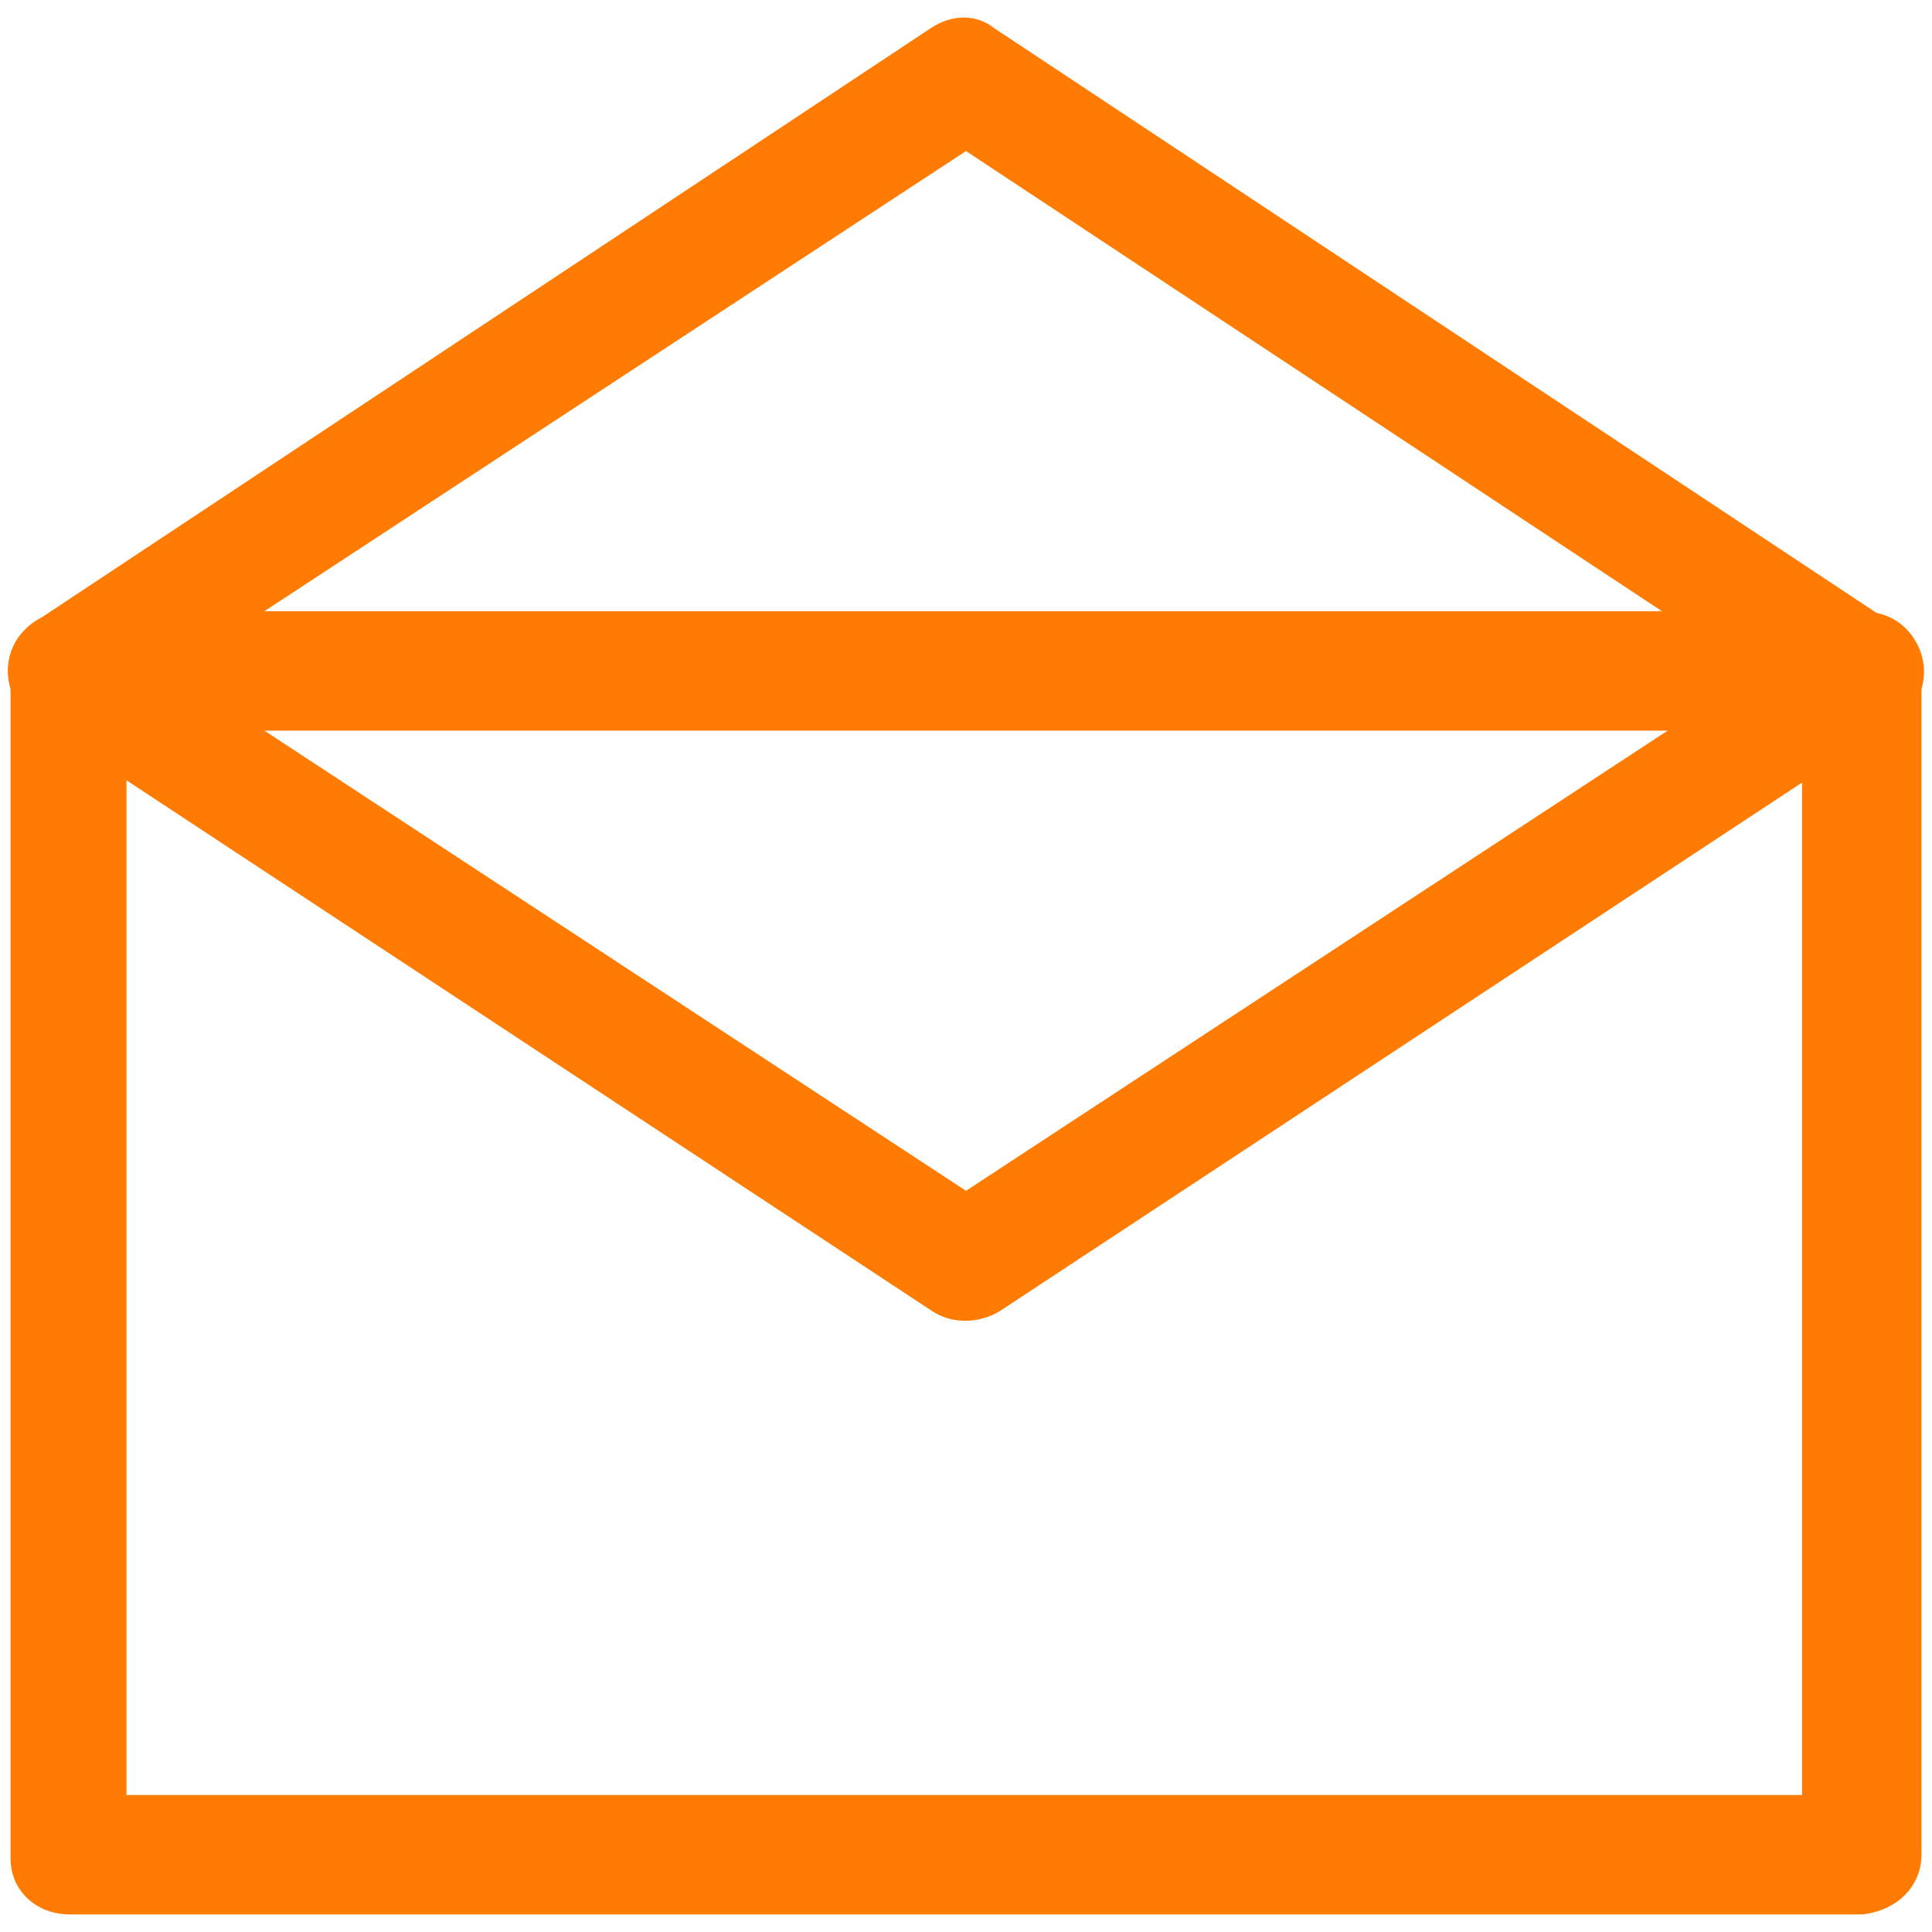
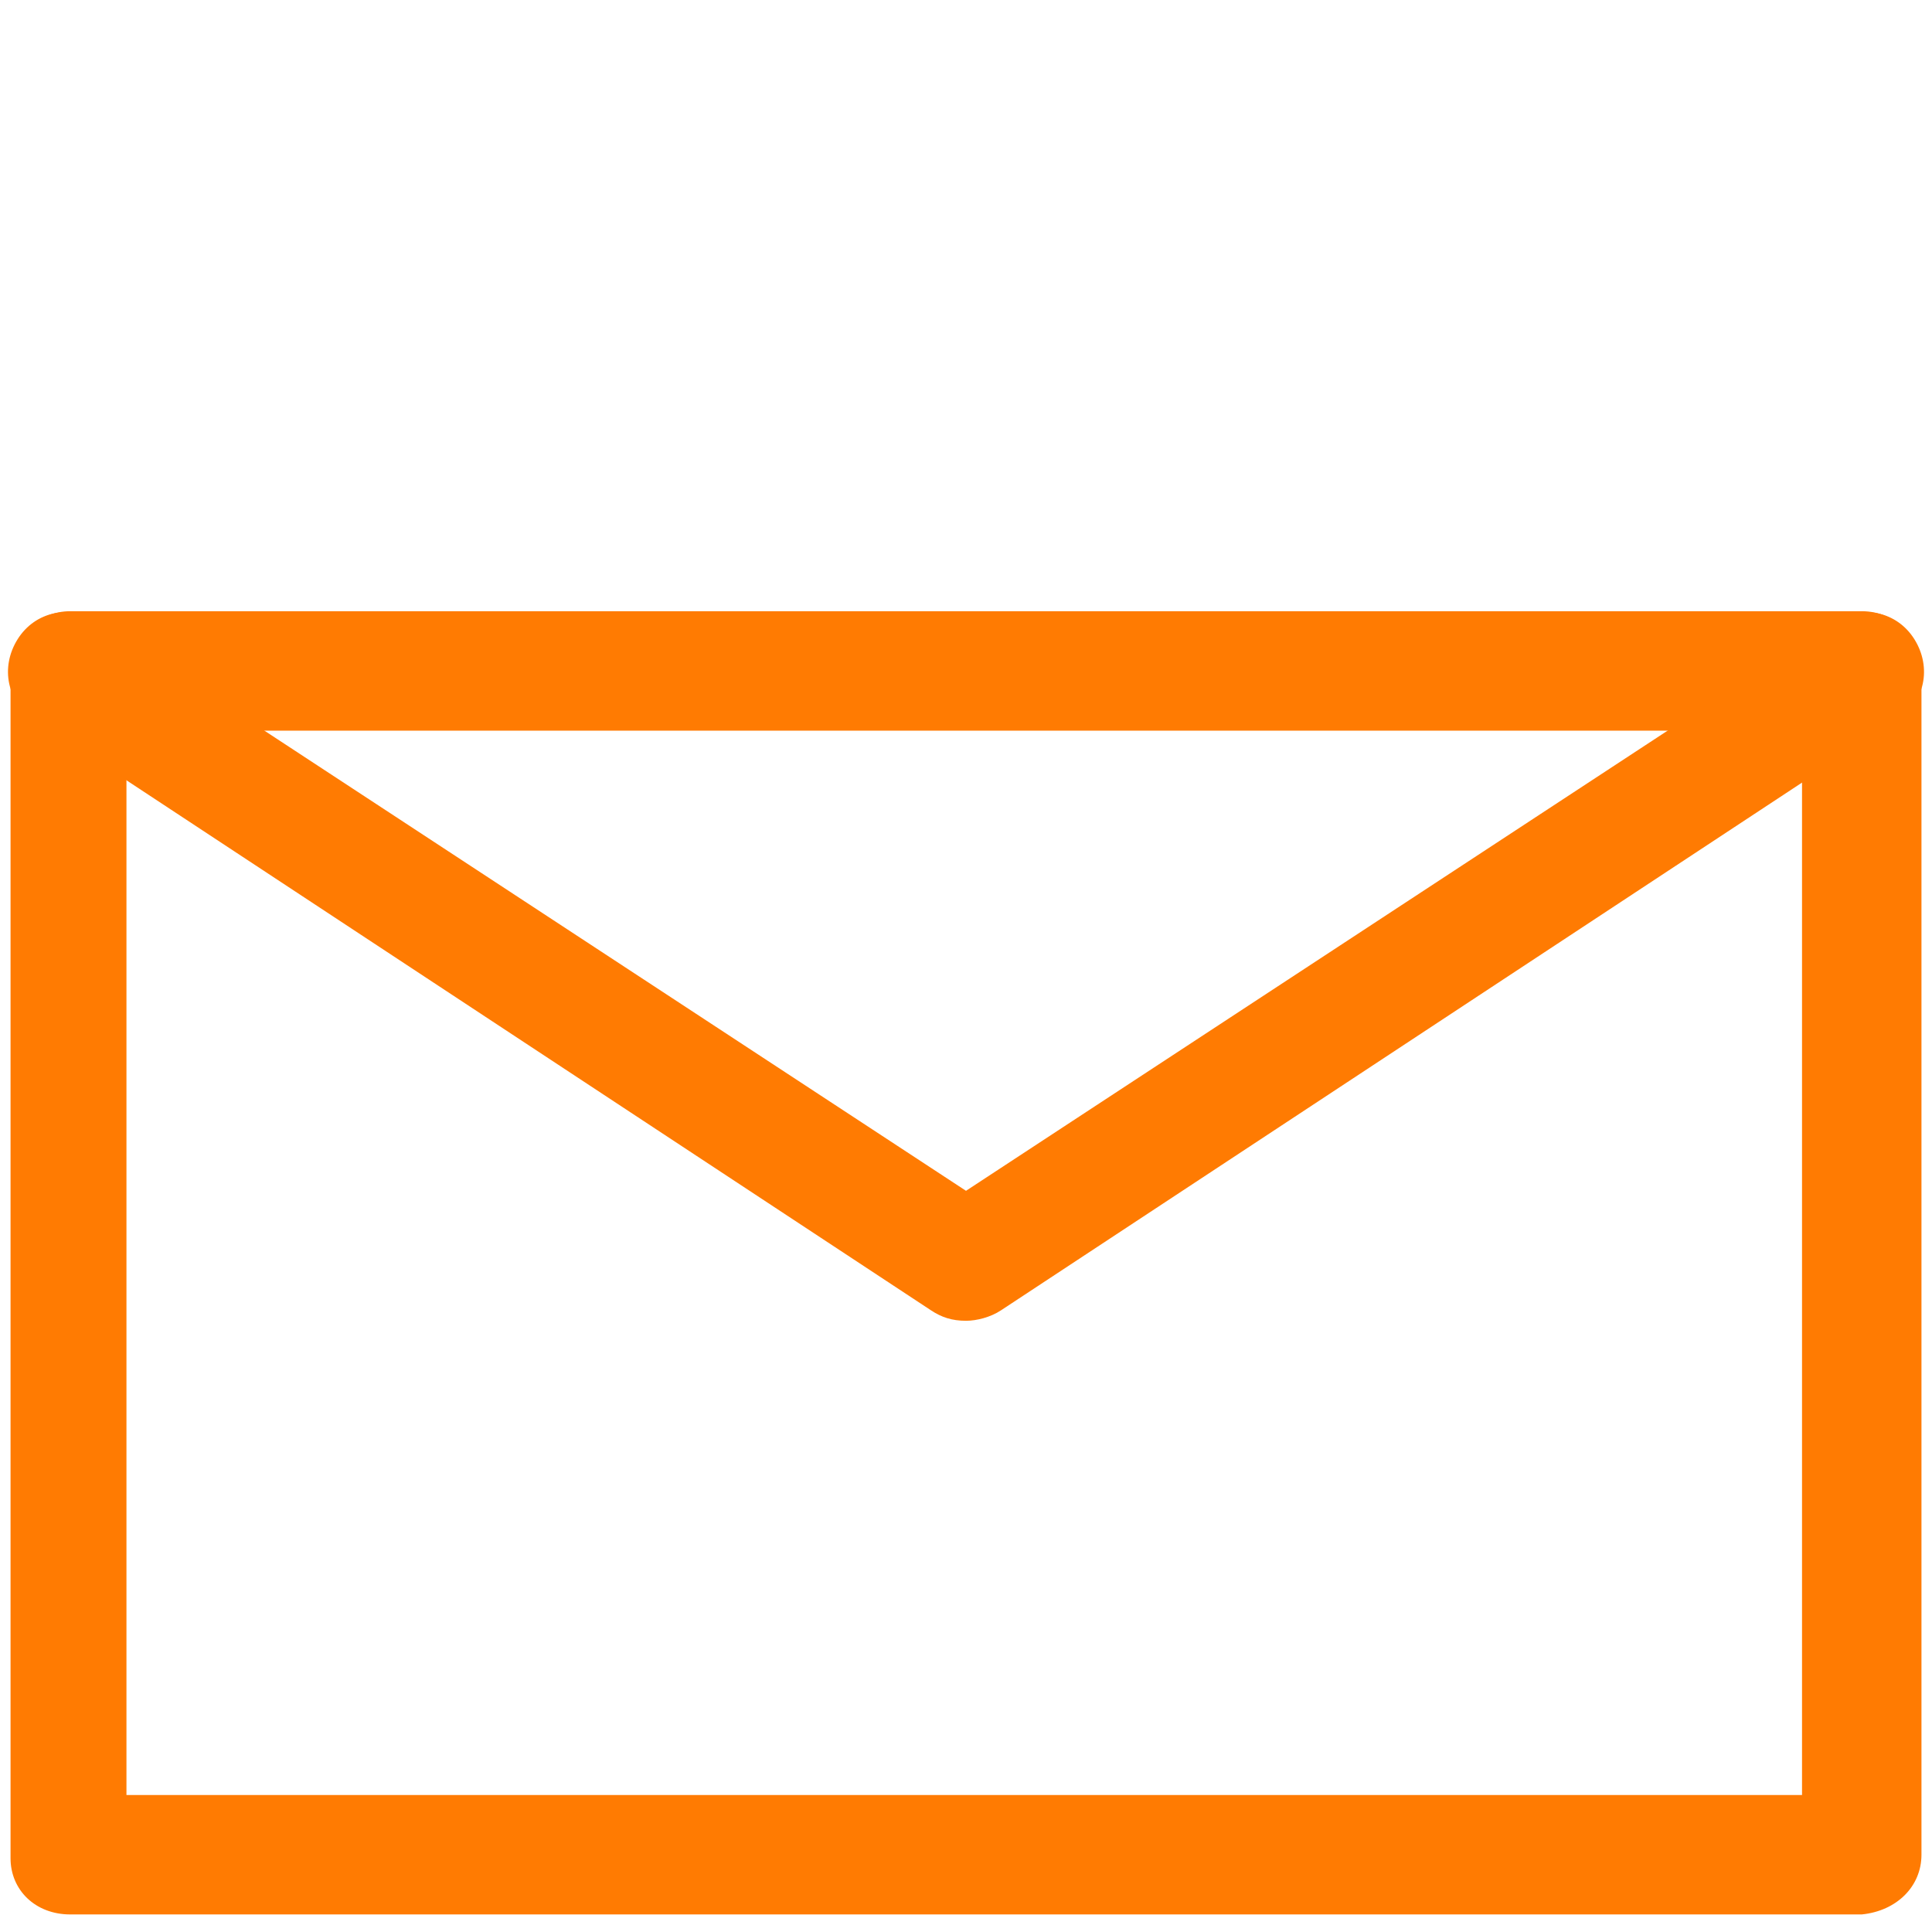
<svg xmlns="http://www.w3.org/2000/svg" version="1.1" x="0px" y="0px" width="55px" height="55px" viewBox="0 0 55 55" style="enable-background:new 0 0 55 55;" xml:space="preserve">
  <style type="text/css">
	.st0{fill:#FF7B02;}
	.st1{display:none;}
	.st2{display:inline;}
</style>
  <g id="レイヤー_1">
    <g>
-       <path class="st0" d="M53,54.5H2c-1,0-1.7-0.7-1.7-1.6l0,0V19.1c0-1,0.8-1.7,1.7-1.7h51c1,0,1.7,0.8,1.7,1.7v33.7    C54.7,53.7,54,54.4,53,54.5z M3.6,51.1h47.7V20.8H3.6V51.1z" />
+       <path class="st0" d="M53,54.5H2c-1,0-1.7-0.7-1.7-1.6l0,0V19.1c0-1,0.8-1.7,1.7-1.7h51c1,0,1.7,0.8,1.7,1.7v33.7    C54.7,53.7,54,54.4,53,54.5z M3.6,51.1h47.7V20.8H3.6z" />
      <path class="st0" d="M27.5,37.6c-0.4,0-0.7-0.1-1-0.3L1,20.5c-0.8-0.5-1-1.5-0.5-2.3s1.5-1,2.3-0.5l24.7,16.2l24.7-16.2    c0.8-0.5,1.8-0.3,2.3,0.5s0.3,1.8-0.5,2.3l0,0L28.5,37.3C28.2,37.5,27.8,37.6,27.5,37.6z" />
-       <path class="st0" d="M53,20.8c-0.4,0-0.7-0.1-1-0.3L27.5,4.3L2.8,20.5C2.1,21,1,20.8,0.5,20S0.2,18.2,1,17.7l0,0L26.5,0.8    c0.6-0.4,1.3-0.4,1.8,0l25.5,16.9c0.8,0.5,1,1.5,0.5,2.3C54.2,20.5,53.6,20.8,53,20.8L53,20.8z" />
    </g>
  </g>
  <g id="レイヤー_2" class="st1">
-     <rect x="0.2" y="0.2" class="st2" width="54.5" height="54.5" />
-   </g>
+     </g>
</svg>